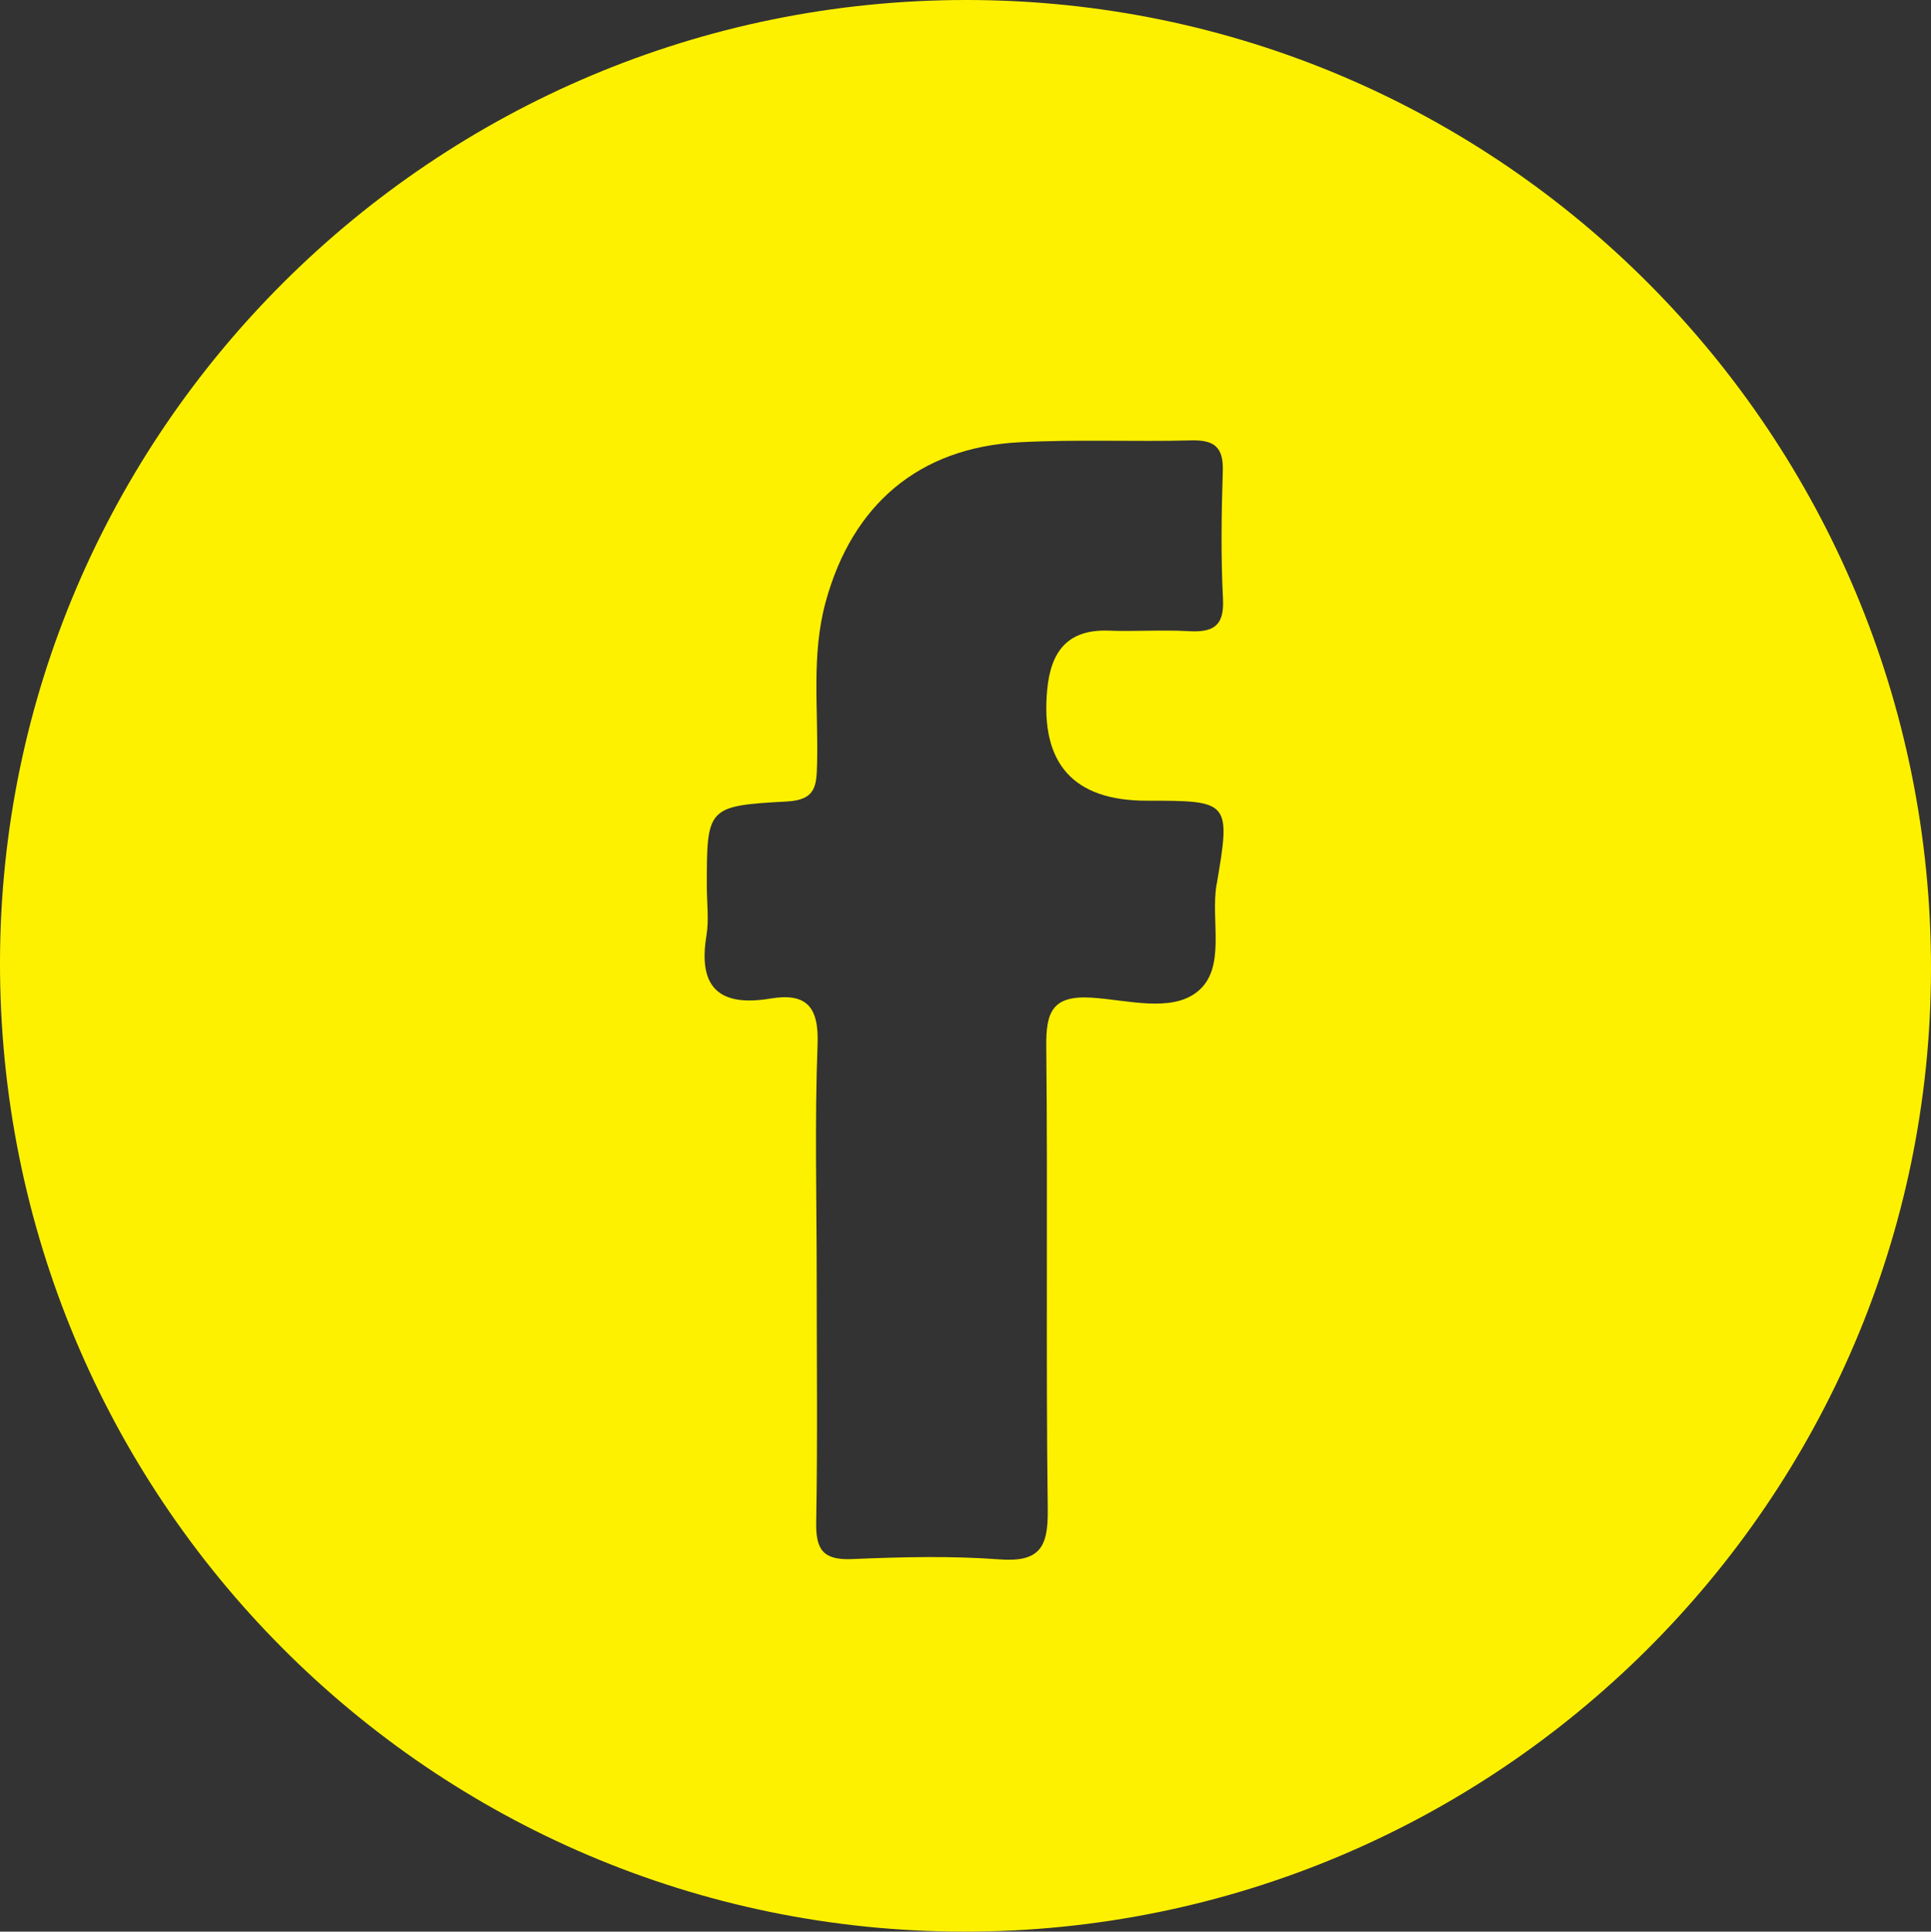
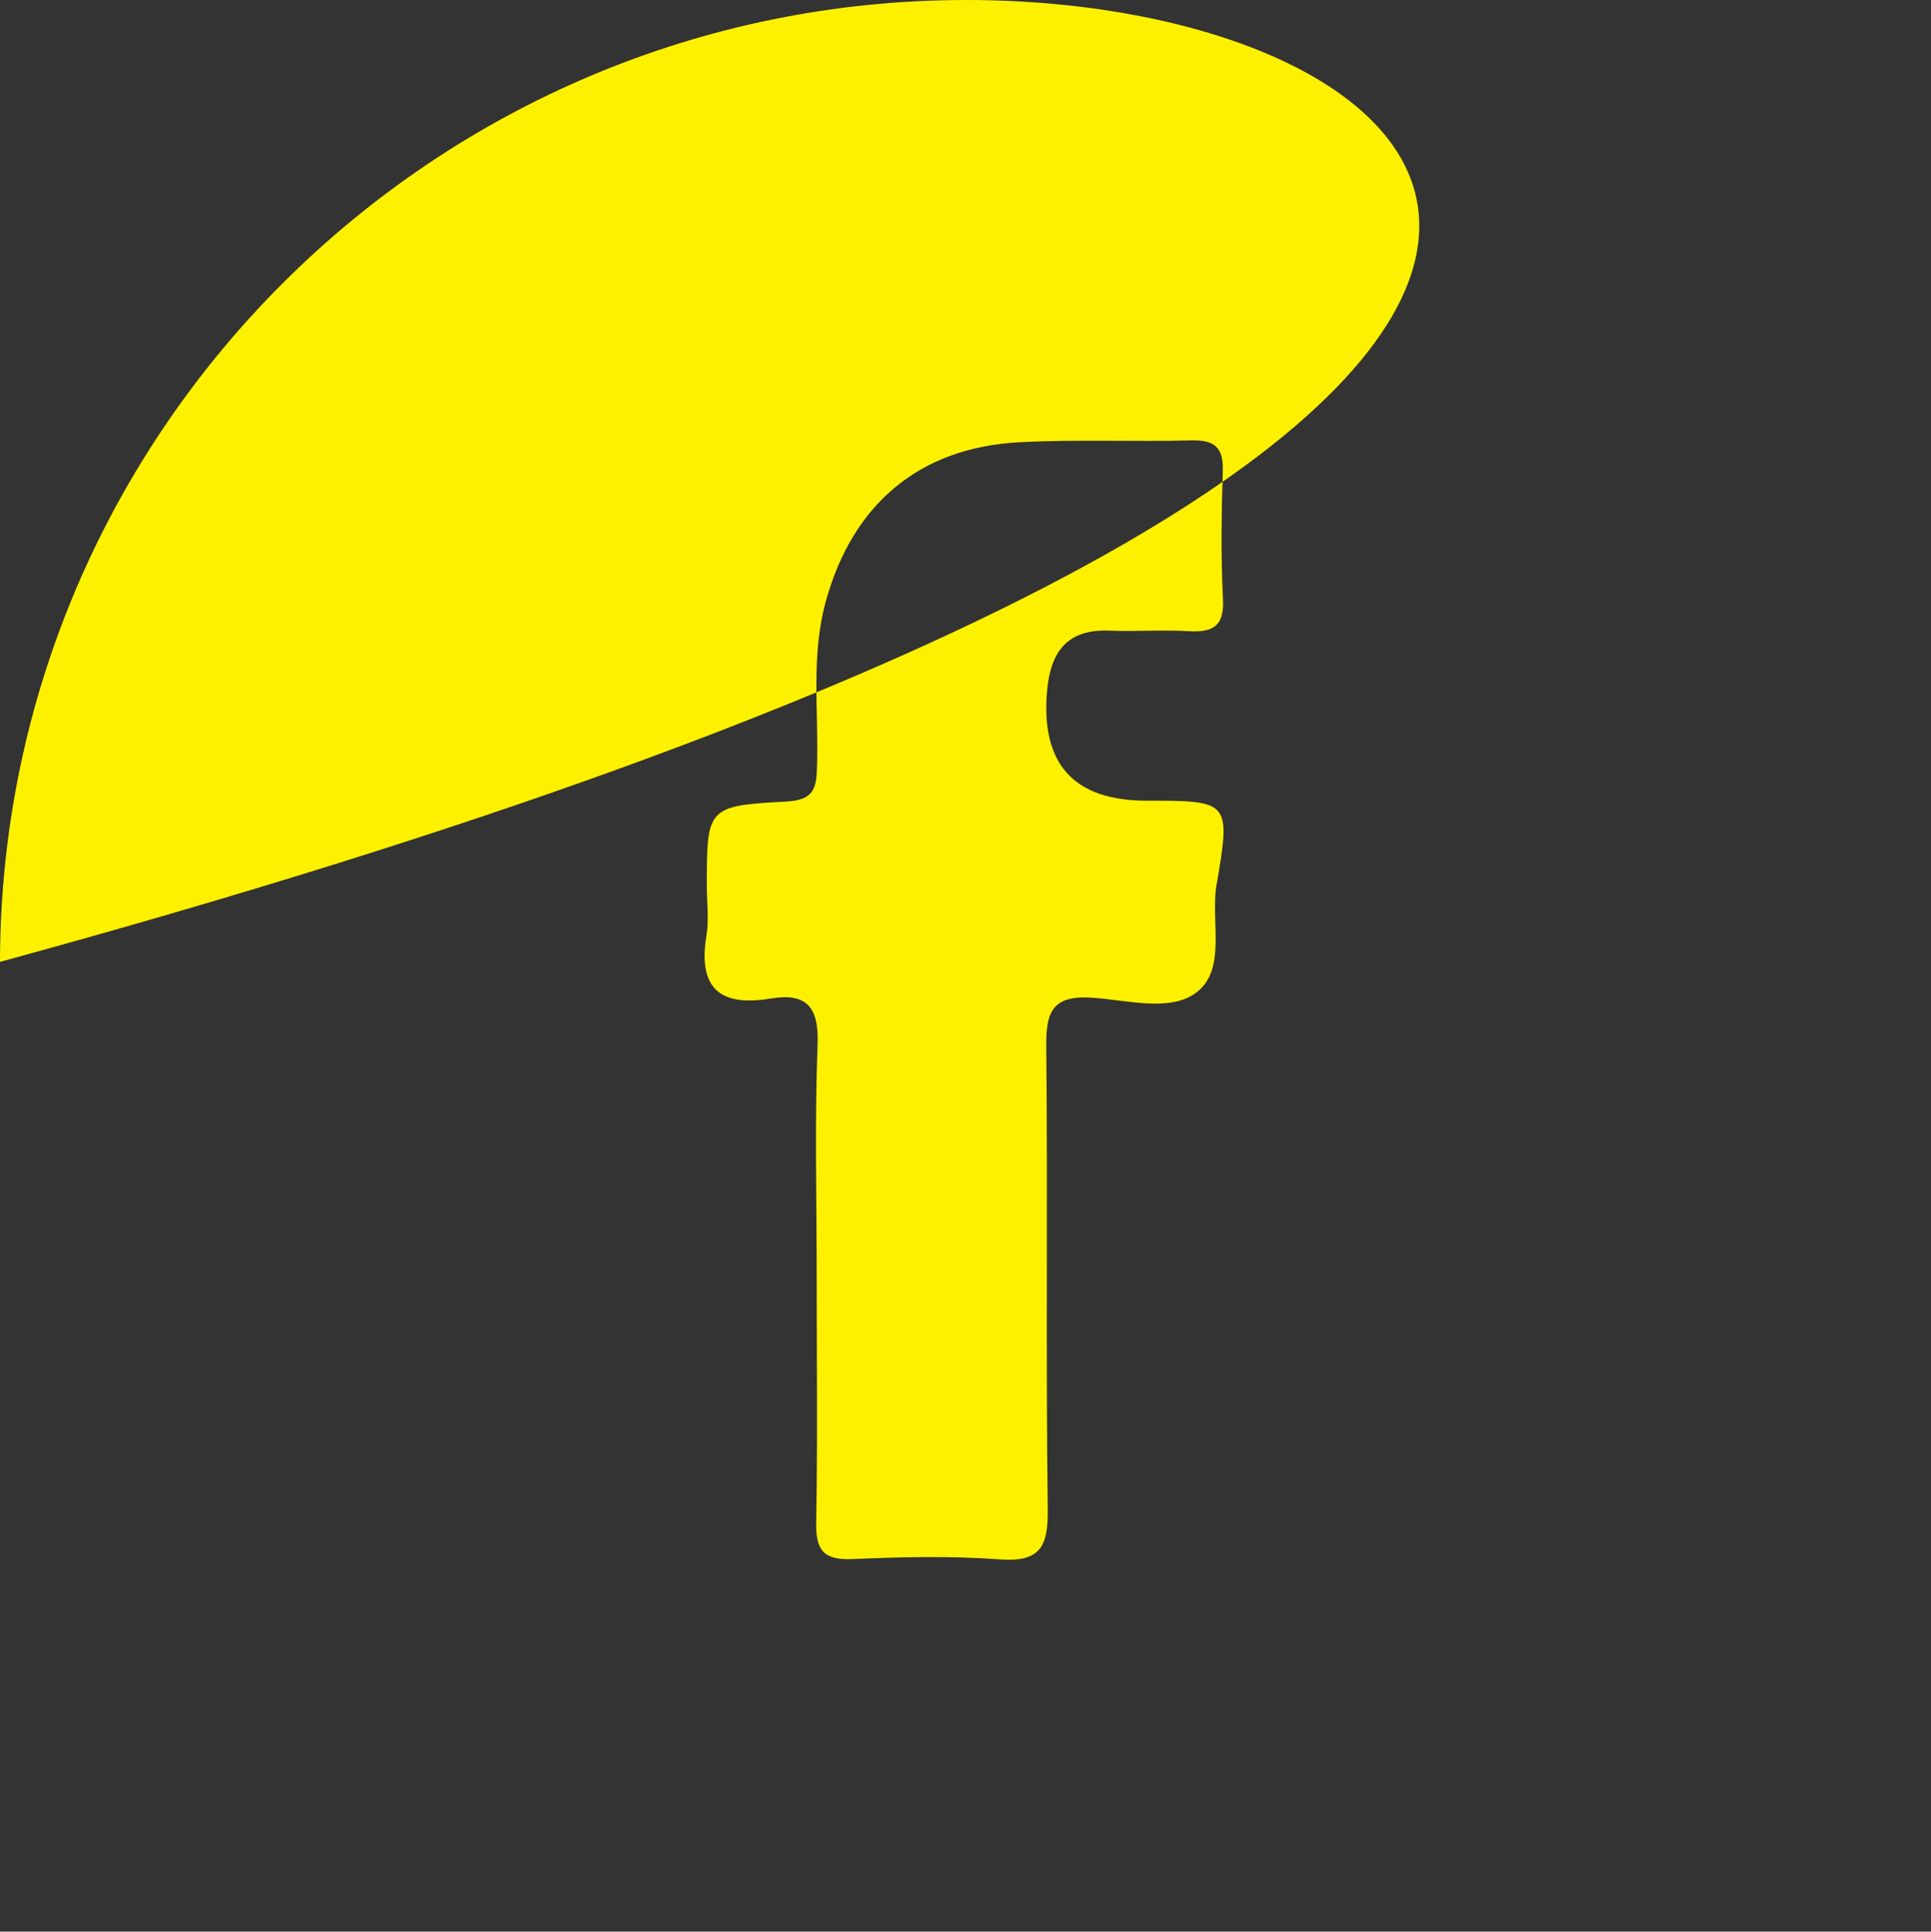
<svg xmlns="http://www.w3.org/2000/svg" viewBox="0 0 195.8 195.84" height="195.84" width="195.8" id="Ebene_1">
  <rect x="0" y="0" width="195.8" height="195.84" fill="#333333" stroke="none" />
-   <path fill="#fef100" d="M98.05,0C44.07-.04.09,43.71,0,97.52c-.09,54.27,43.66,98.28,97.75,98.32,53.97.04,97.96-43.71,98.05-97.52C195.89,44.04,152.14.04,98.05,0ZM123.36,89.67c-.64,3.71,1.04,8.52-1.98,10.9-2.68,2.11-7.1.8-10.7.58-4.01-.25-4.63,1.49-4.59,4.98.16,15.65-.05,31.3.15,46.94.05,3.82-.83,5.33-4.9,5.03-4.97-.37-9.99-.24-14.97-.03-2.92.12-3.66-.97-3.61-3.73.15-8.32.05-16.65.05-24.97,0-7.82-.21-15.66.09-23.47.15-3.82-1.12-5.27-4.78-4.66-5.11.85-7.37-1.04-6.49-6.37.27-1.62.04-3.32.04-4.99,0-8.02,0-8.18,8.13-8.62,2.98-.16,2.99-1.66,3.05-3.84.14-5.47-.61-10.97.87-16.39,2.69-9.86,9.45-15.65,19.62-16.19,5.81-.31,11.65-.04,17.47-.19,2.35-.06,3.26.72,3.18,3.13-.14,4.32-.2,8.66.02,12.98.14,2.82-1.11,3.37-3.54,3.23-2.65-.15-5.33.05-7.99-.05-4.24-.17-5.94,2.11-6.3,6.03q-1.03,11.21,10.1,11.21c8.38,0,8.54.03,7.09,8.47Z" />
+   <path fill="#fef100" d="M98.05,0C44.07-.04.09,43.71,0,97.52C195.89,44.04,152.14.04,98.05,0ZM123.36,89.67c-.64,3.71,1.04,8.52-1.98,10.9-2.68,2.11-7.1.8-10.7.58-4.01-.25-4.63,1.49-4.59,4.98.16,15.65-.05,31.3.15,46.94.05,3.82-.83,5.33-4.9,5.03-4.97-.37-9.99-.24-14.97-.03-2.92.12-3.66-.97-3.61-3.73.15-8.32.05-16.65.05-24.97,0-7.82-.21-15.66.09-23.47.15-3.82-1.12-5.27-4.78-4.66-5.11.85-7.37-1.04-6.49-6.37.27-1.62.04-3.32.04-4.99,0-8.02,0-8.18,8.13-8.62,2.98-.16,2.99-1.66,3.05-3.84.14-5.47-.61-10.97.87-16.39,2.69-9.86,9.45-15.65,19.62-16.19,5.81-.31,11.65-.04,17.47-.19,2.35-.06,3.26.72,3.18,3.13-.14,4.32-.2,8.66.02,12.98.14,2.82-1.11,3.37-3.54,3.23-2.65-.15-5.33.05-7.99-.05-4.24-.17-5.94,2.11-6.3,6.03q-1.03,11.21,10.1,11.21c8.38,0,8.54.03,7.09,8.47Z" />
</svg>